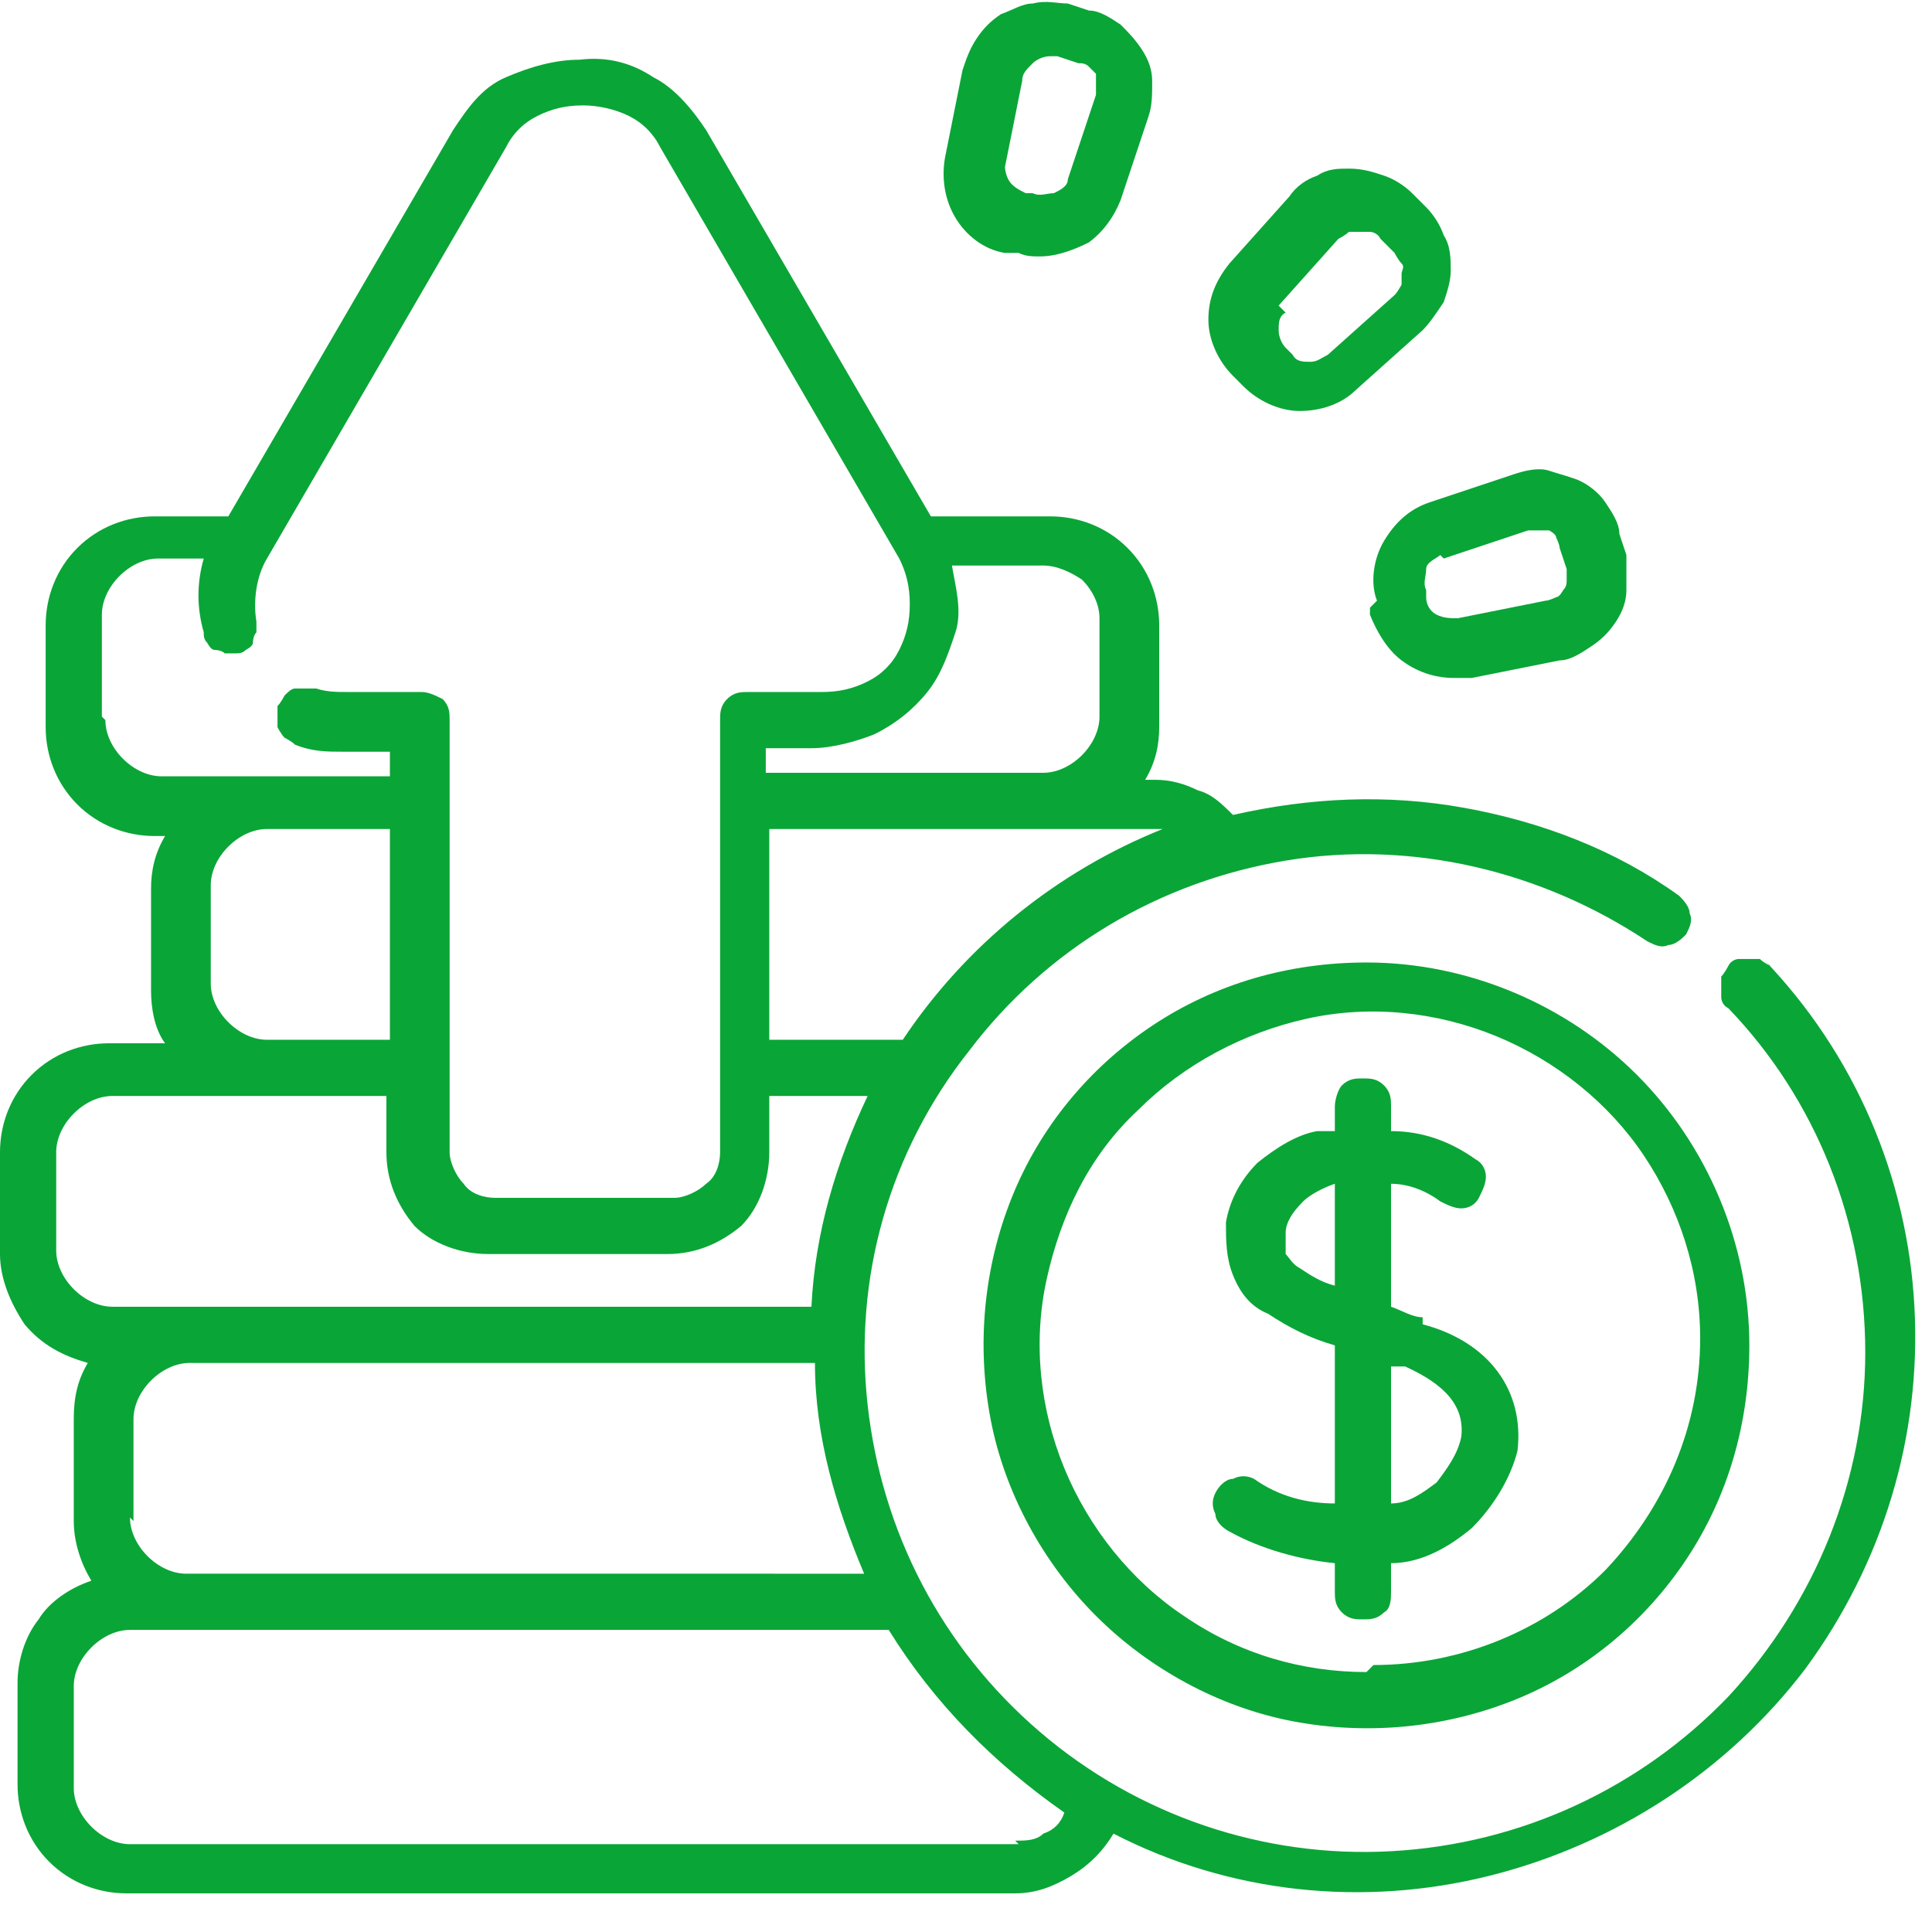
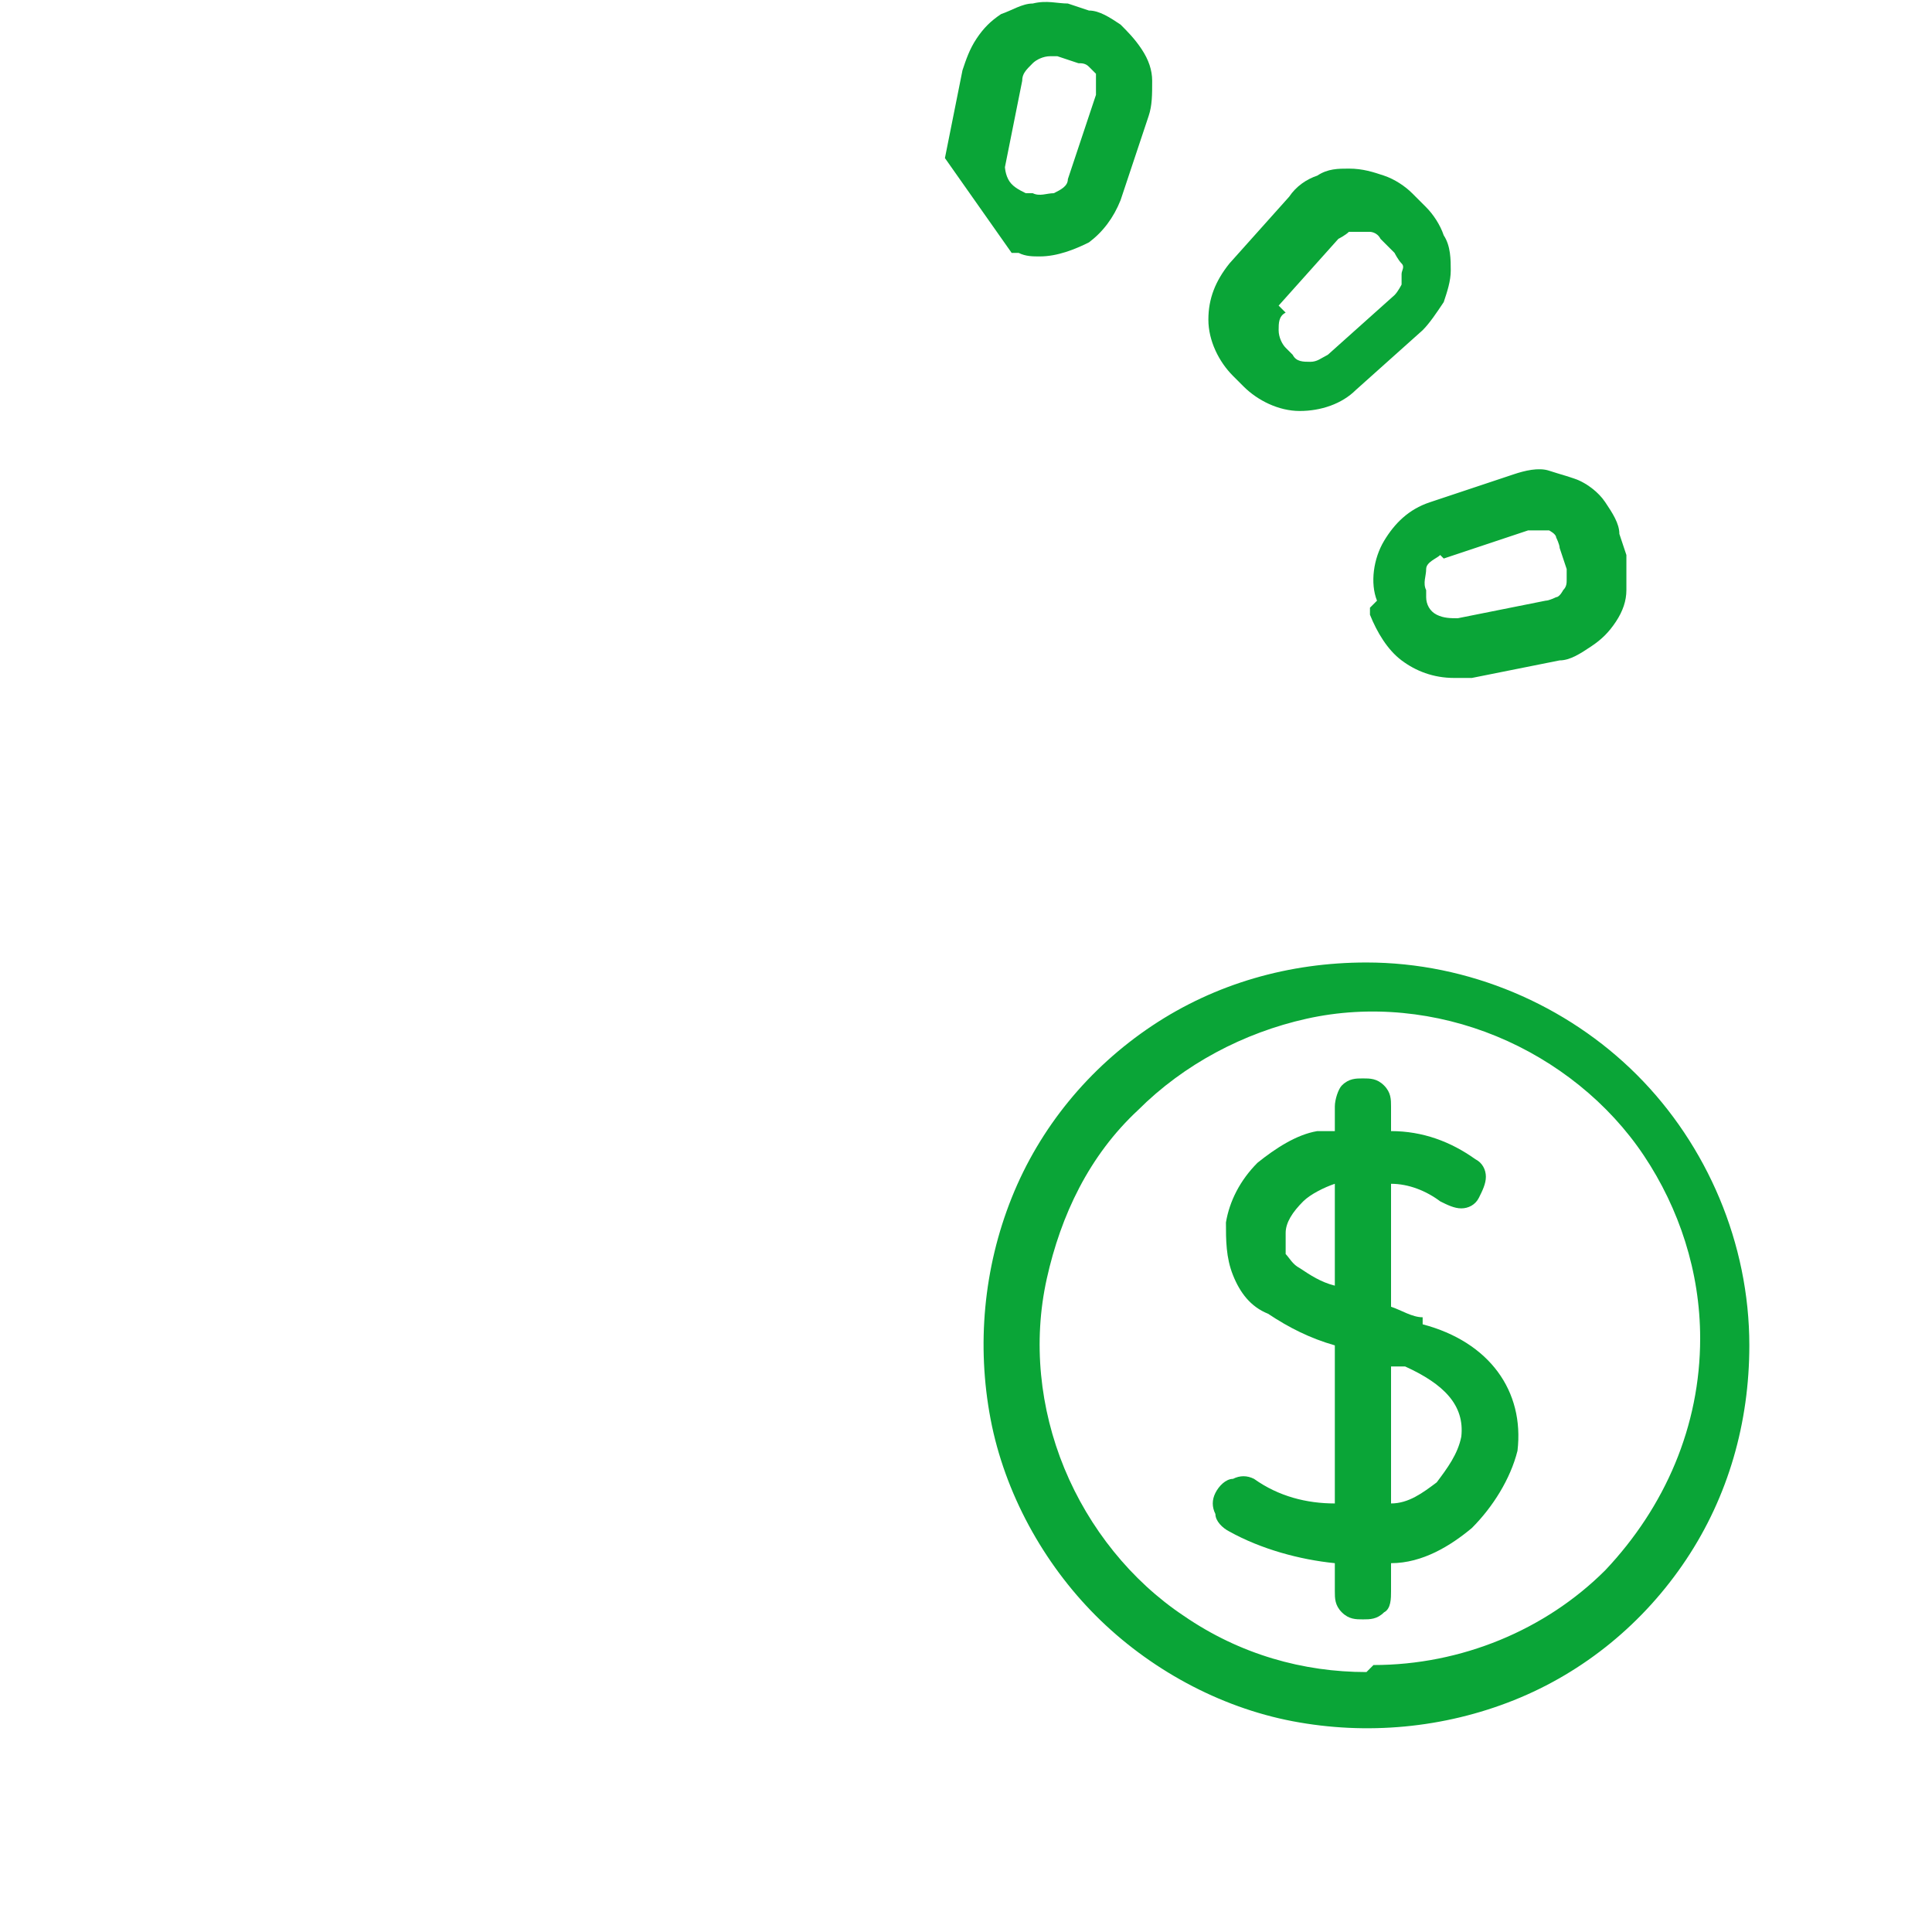
<svg xmlns="http://www.w3.org/2000/svg" id="Layer_1" version="1.1" viewBox="0 0 55 55">
  <defs>
    <style> .st0 { fill: #0aa537; } </style>
  </defs>
-   <path class="st0" d="M50.4,27.5c0,0-.2-.1-.3-.2,0,0-.2,0-.3,0-.1,0-.2,0-.3,0,0,0-.2,0-.3.2,0,0-.1.2-.2.3,0,0,0,.2,0,.3,0,.1,0,.2,0,.3,0,0,0,.2.2.3,2.5,2.6,3.9,6.1,3.9,9.8,0,3.6-1.4,7.1-3.9,9.8-2.5,2.6-5.9,4.2-9.6,4.4-3.6.2-7.2-1-10-3.4-2.8-2.4-4.5-5.7-4.9-9.3-.4-3.6.6-7.2,2.9-10.1,2.2-2.9,5.4-4.8,9-5.4,3.6-.6,7.3.3,10.3,2.3.2.1.4.2.6.1.2,0,.4-.2.5-.3.1-.2.2-.4.1-.6,0-.2-.2-.4-.3-.5-1.8-1.3-3.9-2.1-6.1-2.5-2.2-.4-4.4-.3-6.6.2-.3-.3-.6-.6-1-.7-.4-.2-.8-.3-1.2-.3h-.3c.3-.5.4-1,.4-1.5v-2.9c0-.8-.3-1.6-.9-2.2-.6-.6-1.4-.9-2.2-.9h-3.4l-6.4-11c-.4-.6-.9-1.2-1.5-1.5-.6-.4-1.3-.6-2.1-.5-.7,0-1.4.2-2.1.5s-1.1.9-1.5,1.5l-6.4,11h-2.1c-.8,0-1.6.3-2.2.9-.6.6-.9,1.4-.9,2.2v2.9c0,.8.3,1.6.9,2.2.6.6,1.4.9,2.2.9h.3c-.3.5-.4,1-.4,1.5v2.9c0,.5.1,1.1.4,1.5h-1.6c-.8,0-1.6.3-2.2.9-.6.6-.9,1.4-.9,2.2v2.9c0,.7.3,1.4.7,2,.5.6,1.1.9,1.8,1.1-.3.5-.4,1-.4,1.6v2.9c0,.6.2,1.2.5,1.7-.6.2-1.2.6-1.5,1.1-.4.5-.6,1.2-.6,1.8v2.9c0,.8.3,1.6.9,2.2.6.6,1.4.9,2.2.9h25.3c.6,0,1.1-.2,1.6-.5.5-.3.9-.7,1.2-1.2,3.3,1.7,7.1,2.1,10.7,1.2,3.6-.9,6.8-3,9-5.9,2.2-3,3.3-6.6,3.1-10.3-.2-3.7-1.7-7.2-4.3-9.9h0ZM3.8,43.3v-2.9c0-.4.2-.8.5-1.1.3-.3.7-.5,1.1-.5h17.8c0,2.1.6,4.1,1.4,6H5.3c-.4,0-.8-.2-1.1-.5-.3-.3-.5-.7-.5-1.1h0ZM33.1,23.6c-3,1.2-5.6,3.3-7.4,6h-3.8v-6h10.9c0,0,.2,0,.2,0ZM31.3,17.5v2.9c0,.4-.2.8-.5,1.1-.3.3-.7.5-1.1.5h-7.9v-.7h1.3c.6,0,1.3-.2,1.8-.4.6-.3,1.1-.7,1.5-1.2.4-.5.6-1.1.8-1.7s0-1.3-.1-1.9h2.6c.4,0,.8.2,1.1.4.3.3.5.7.5,1.1h0ZM2.9,20.4v-2.9c0-.4.2-.8.5-1.1.3-.3.7-.5,1.1-.5h1.3c-.2.7-.2,1.4,0,2.1,0,.1,0,.2.1.3,0,0,.1.2.2.2,0,0,.2,0,.3.1.1,0,.2,0,.3,0,.1,0,.2,0,.3-.1,0,0,.2-.1.2-.2,0,0,0-.2.1-.3,0-.1,0-.2,0-.3-.1-.6,0-1.3.3-1.8l6.8-11.7c.2-.4.5-.7.9-.9.4-.2.8-.3,1.3-.3.4,0,.9.1,1.3.3.4.2.7.5.9.9l6.8,11.7c.2.4.3.8.3,1.3s-.1.9-.3,1.3c-.2.4-.5.7-.9.9-.4.2-.8.3-1.3.3h-2.1c-.2,0-.4,0-.6.2s-.2.4-.2.6v12.3c0,.3-.1.7-.4.9-.2.2-.6.4-.9.4h-5.1c-.3,0-.7-.1-.9-.4-.2-.2-.4-.6-.4-.9v-12.3c0-.2,0-.4-.2-.6-.2-.1-.4-.2-.6-.2h-2.1c-.3,0-.6,0-.9-.1-.1,0-.2,0-.3,0-.1,0-.2,0-.3,0-.1,0-.2.1-.3.2,0,0-.1.2-.2.3,0,.1,0,.2,0,.3,0,.1,0,.2,0,.3,0,0,.1.2.2.3,0,0,.2.1.3.2.5.2.9.2,1.4.2h1.3v.7h-6.5c-.4,0-.8-.2-1.1-.5-.3-.3-.5-.7-.5-1.1h0ZM6,28.1v-2.9c0-.4.2-.8.5-1.1.3-.3.7-.5,1.1-.5h3.5v6h-3.5c-.4,0-.8-.2-1.1-.5-.3-.3-.5-.7-.5-1.1h0ZM1.6,35.7v-2.9c0-.4.2-.8.5-1.1.3-.3.7-.5,1.1-.5h7.8v1.6c0,.8.3,1.5.8,2.1.5.5,1.3.8,2.1.8h5.1c.8,0,1.5-.3,2.1-.8.5-.5.8-1.3.8-2.1v-1.6h2.8c-.9,1.9-1.5,3.9-1.6,6H3.2c-.4,0-.8-.2-1.1-.5-.3-.3-.5-.7-.5-1.1ZM29,52.5H3.7c-.4,0-.8-.2-1.1-.5-.3-.3-.5-.7-.5-1.1v-2.9c0-.4.2-.8.5-1.1.3-.3.7-.5,1.1-.5h21.6c1.3,2.1,3,3.8,5,5.2-.1.3-.3.5-.6.6-.2.2-.5.2-.8.2Z" />
  <path class="st0" d="M40.5,37.5c-.3,0-.6-.2-.9-.3v-3.5c.5,0,1,.2,1.4.5.2.1.4.2.6.2.2,0,.4-.1.5-.3.1-.2.2-.4.2-.6,0-.2-.1-.4-.3-.5-.7-.5-1.5-.8-2.4-.8v-.7c0-.2,0-.4-.2-.6-.2-.2-.4-.2-.6-.2s-.4,0-.6.2c-.1.1-.2.4-.2.6v.7c-.2,0-.3,0-.5,0-.6.1-1.2.5-1.7.9-.5.5-.8,1.1-.9,1.7,0,.5,0,1,.2,1.5.2.5.5.9,1,1.1.6.4,1.2.7,1.9.9v4.5c-.8,0-1.6-.2-2.3-.7-.2-.1-.4-.1-.6,0-.2,0-.4.2-.5.4-.1.2-.1.4,0,.6,0,.2.2.4.4.5.9.5,2,.8,3,.9v.8c0,.2,0,.4.2.6s.4.2.6.2.4,0,.6-.2c.2-.1.2-.4.2-.6v-.8c.9,0,1.7-.5,2.3-1,.6-.6,1.1-1.4,1.3-2.2.2-1.7-.8-3.1-2.7-3.6ZM37,36.1c-.2-.1-.3-.3-.4-.4,0-.2,0-.4,0-.6,0-.3.2-.6.5-.9.2-.2.6-.4.9-.5h0s0,2.9,0,2.9c-.4-.1-.7-.3-1-.5h0ZM41.6,40.9c-.1.5-.4.9-.7,1.3-.4.3-.8.6-1.3.6v-3.9h.4c1.1.5,1.7,1.1,1.6,2h0Z" />
  <path class="st0" d="M38.9,27.4c-2.2,0-4.3.6-6.1,1.8-1.8,1.2-3.2,2.9-4,4.9-.8,2-1,4.2-.6,6.3.4,2.1,1.5,4.1,3,5.6,1.5,1.5,3.5,2.6,5.6,3,2.1.4,4.3.2,6.3-.6,2-.8,3.7-2.2,4.9-4,1.2-1.8,1.8-3.9,1.8-6.1,0-2.9-1.2-5.7-3.2-7.7-2-2-4.8-3.2-7.7-3.2ZM38.9,47.6c-1.8,0-3.6-.5-5.2-1.6-1.5-1-2.7-2.5-3.4-4.2-.7-1.7-.9-3.6-.5-5.4.4-1.8,1.2-3.5,2.6-4.8,1.3-1.3,3-2.2,4.8-2.6,1.8-.4,3.7-.2,5.4.5,1.7.7,3.2,1.9,4.2,3.4,1,1.5,1.6,3.3,1.6,5.2,0,2.5-1,4.8-2.7,6.6-1.7,1.7-4.1,2.7-6.6,2.7Z" />
  <path class="st0" d="M39,17.3v.2c.2.5.5,1,.9,1.3.4.3.9.5,1.5.5.2,0,.3,0,.5,0l2.5-.5c.3,0,.6-.2.9-.4.3-.2.5-.4.7-.7.2-.3.3-.6.3-.9,0-.3,0-.7,0-1l-.2-.6c0-.3-.2-.6-.4-.9-.2-.3-.5-.5-.7-.6s-.6-.2-.9-.3-.7,0-1,.1l-2.4.8c-.6.2-1,.6-1.3,1.1-.3.5-.4,1.2-.2,1.7ZM41.1,15.9l2.4-.8c.1,0,.2,0,.3,0s.2,0,.3,0c0,0,.2.1.2.2,0,0,.1.2.1.3l.2.6c0,.1,0,.2,0,.3,0,.1,0,.2-.1.3,0,0-.1.2-.2.2,0,0-.2.1-.3.1l-2.5.5c-.2,0-.4,0-.6-.1-.2-.1-.3-.3-.3-.5v-.2c-.1-.2,0-.4,0-.6,0-.2.3-.3.4-.4h0Z" />
  <path class="st0" d="M35.4,11c.4.4,1,.7,1.6.7.6,0,1.2-.2,1.6-.6l1.9-1.7c.2-.2.4-.5.6-.8.1-.3.2-.6.2-.9,0-.3,0-.7-.2-1-.1-.3-.3-.6-.5-.8l-.4-.4c-.2-.2-.5-.4-.8-.5-.3-.1-.6-.2-1-.2-.3,0-.6,0-.9.2-.3.1-.6.3-.8.6l-1.7,1.9c-.4.5-.6,1-.6,1.6,0,.6.3,1.2.7,1.6l.2.2ZM36.4,8.7l1.7-1.9c0,0,.2-.1.3-.2,0,0,.2,0,.3,0h0c.1,0,.2,0,.3,0,0,0,.2,0,.3.2l.4.4c0,0,.1.2.2.3s0,.2,0,.3c0,.1,0,.2,0,.3,0,0-.1.2-.2.3l-1.9,1.7c-.2.1-.3.2-.5.2-.2,0-.4,0-.5-.2l-.2-.2c-.1-.1-.2-.3-.2-.5,0-.2,0-.4.2-.5h0Z" />
-   <path class="st0" d="M28.8,7.2h.2c.2.1.4.1.6.1.5,0,1-.2,1.4-.4.4-.3.7-.7.9-1.2l.8-2.4c.1-.3.1-.6.1-1,0-.3-.1-.6-.3-.9-.2-.3-.4-.5-.6-.7-.3-.2-.6-.4-.9-.4l-.6-.2c-.3,0-.6-.1-1,0-.3,0-.6.2-.9.3-.3.2-.5.4-.7.7-.2.3-.3.6-.4.9l-.5,2.5c-.1.6,0,1.2.3,1.7.3.5.8.9,1.4,1ZM28.6,4.8l.5-2.5c0-.2.1-.3.3-.5.1-.1.3-.2.5-.2,0,0,.1,0,.2,0l.6.2c.1,0,.2,0,.3.1,0,0,.2.2.2.2,0,0,0,.2,0,.3,0,.1,0,.2,0,.3l-.8,2.4c0,.2-.2.3-.4.4-.2,0-.4.1-.6,0h-.2c-.2-.1-.4-.2-.5-.4-.1-.2-.1-.4-.1-.6h0Z" />
+   <path class="st0" d="M28.8,7.2h.2c.2.1.4.1.6.1.5,0,1-.2,1.4-.4.4-.3.7-.7.9-1.2l.8-2.4c.1-.3.1-.6.1-1,0-.3-.1-.6-.3-.9-.2-.3-.4-.5-.6-.7-.3-.2-.6-.4-.9-.4l-.6-.2c-.3,0-.6-.1-1,0-.3,0-.6.2-.9.3-.3.2-.5.4-.7.7-.2.3-.3.6-.4.9l-.5,2.5ZM28.6,4.8l.5-2.5c0-.2.1-.3.3-.5.1-.1.3-.2.5-.2,0,0,.1,0,.2,0l.6.2c.1,0,.2,0,.3.1,0,0,.2.2.2.2,0,0,0,.2,0,.3,0,.1,0,.2,0,.3l-.8,2.4c0,.2-.2.3-.4.4-.2,0-.4.1-.6,0h-.2c-.2-.1-.4-.2-.5-.4-.1-.2-.1-.4-.1-.6h0Z" />
</svg>